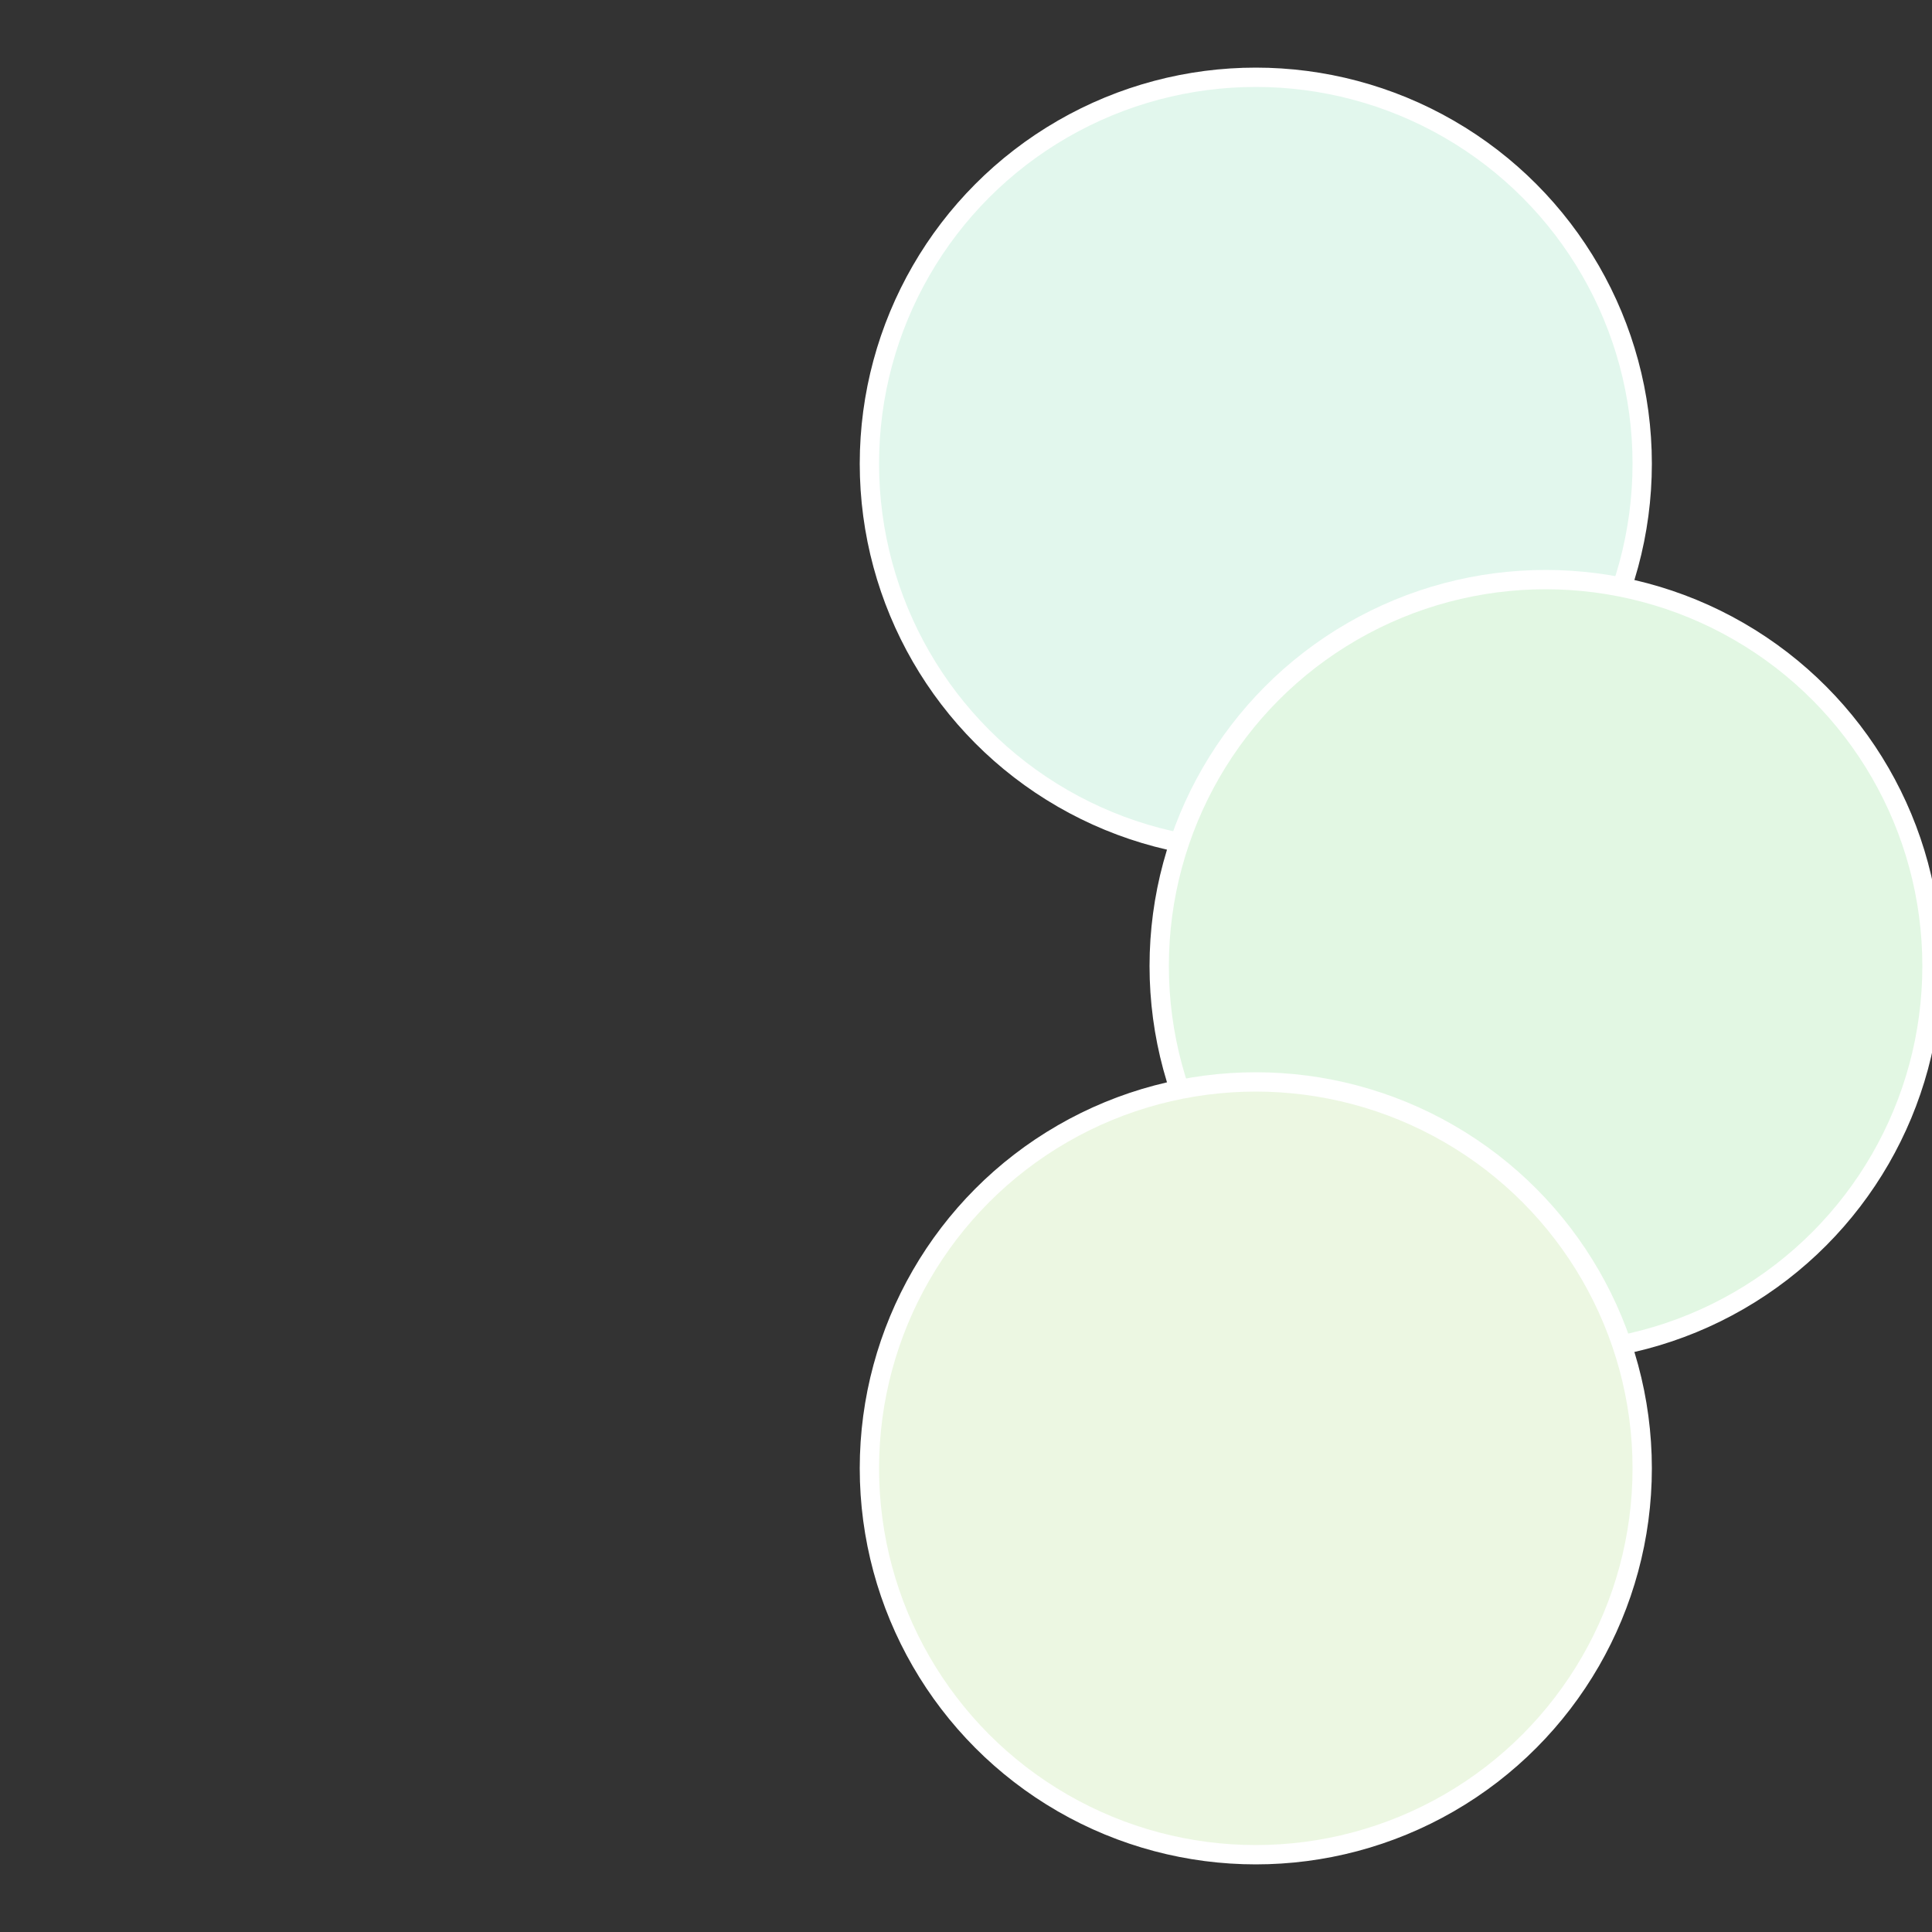
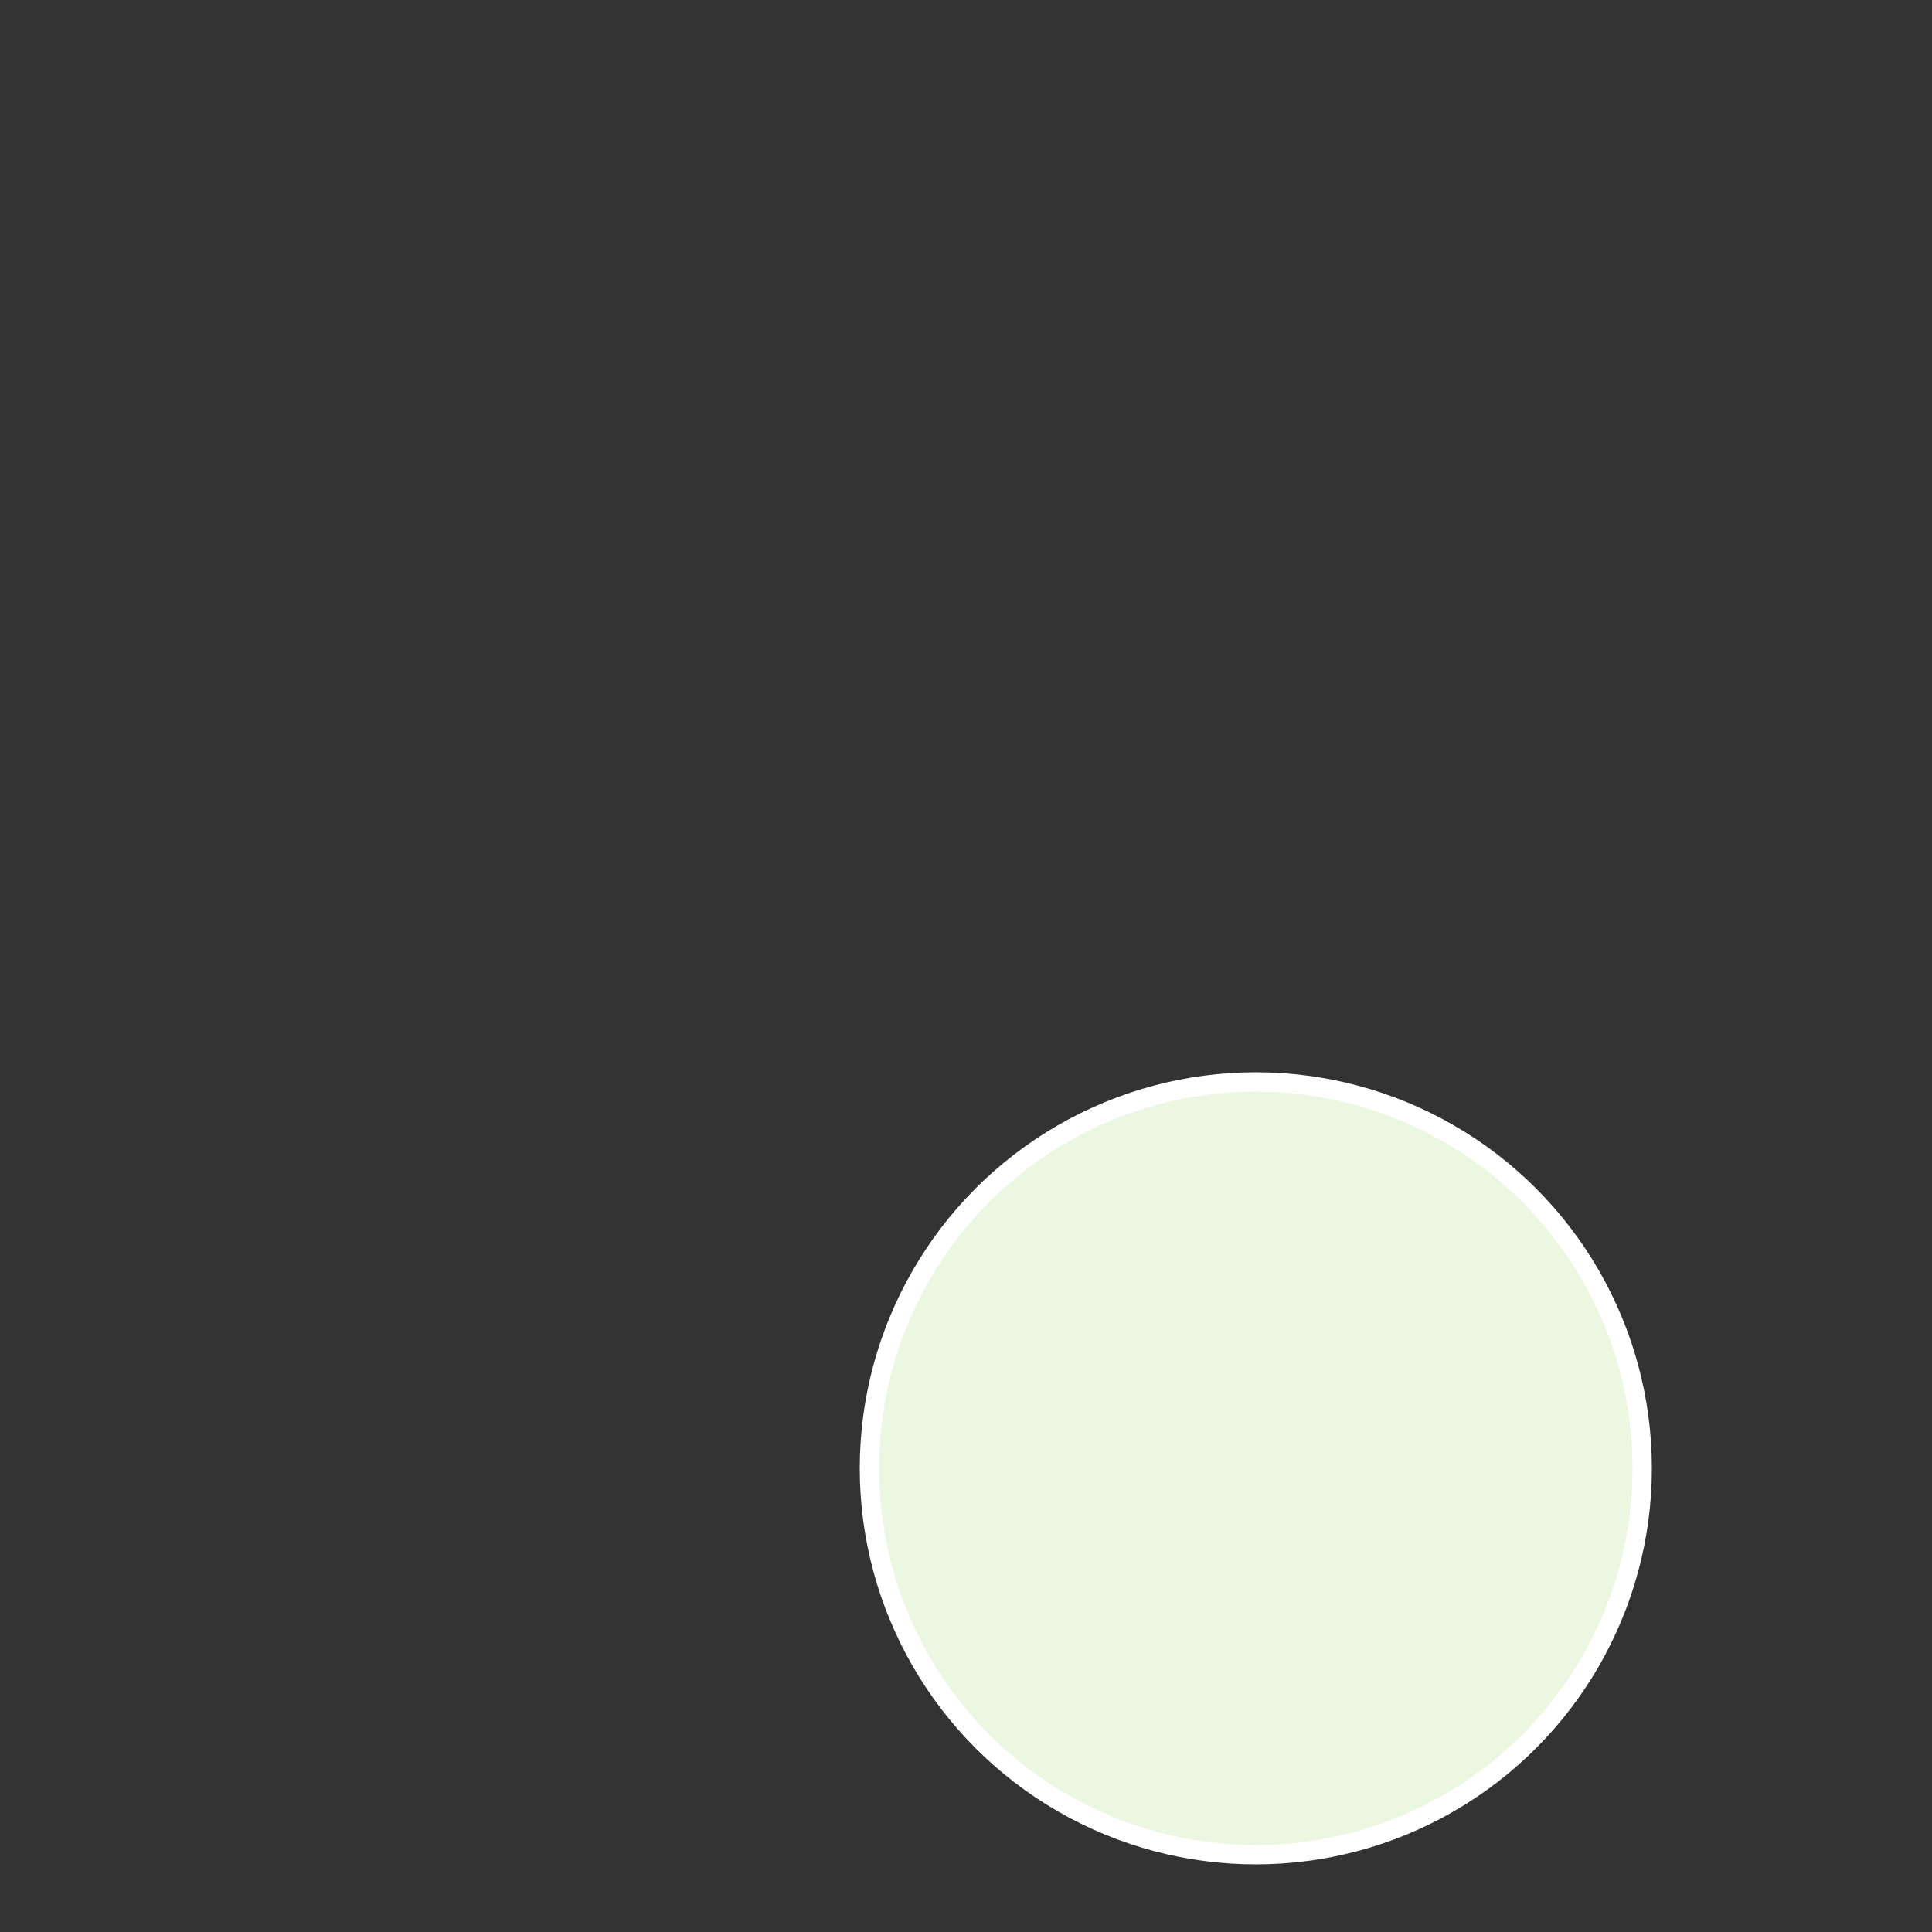
<svg xmlns="http://www.w3.org/2000/svg" width="500" height="500" viewBox="-1 -1 2 2">
  <rect x="-1" y="-1" width="2" height="2" fill="#333333" stroke="none" />
-   <circle cx="0.3" cy="-0.52" r="0.4" fill="#e2f7ed" stroke="#fff" stroke-width="1%" />
-   <circle cx="0.6" cy="0" r="0.4" fill="#e2f7e3" stroke="#fff" stroke-width="1%" />
  <circle cx="0.3" cy="0.52" r="0.4" fill="#ecf7e2" stroke="#fff" stroke-width="1%" />
</svg>